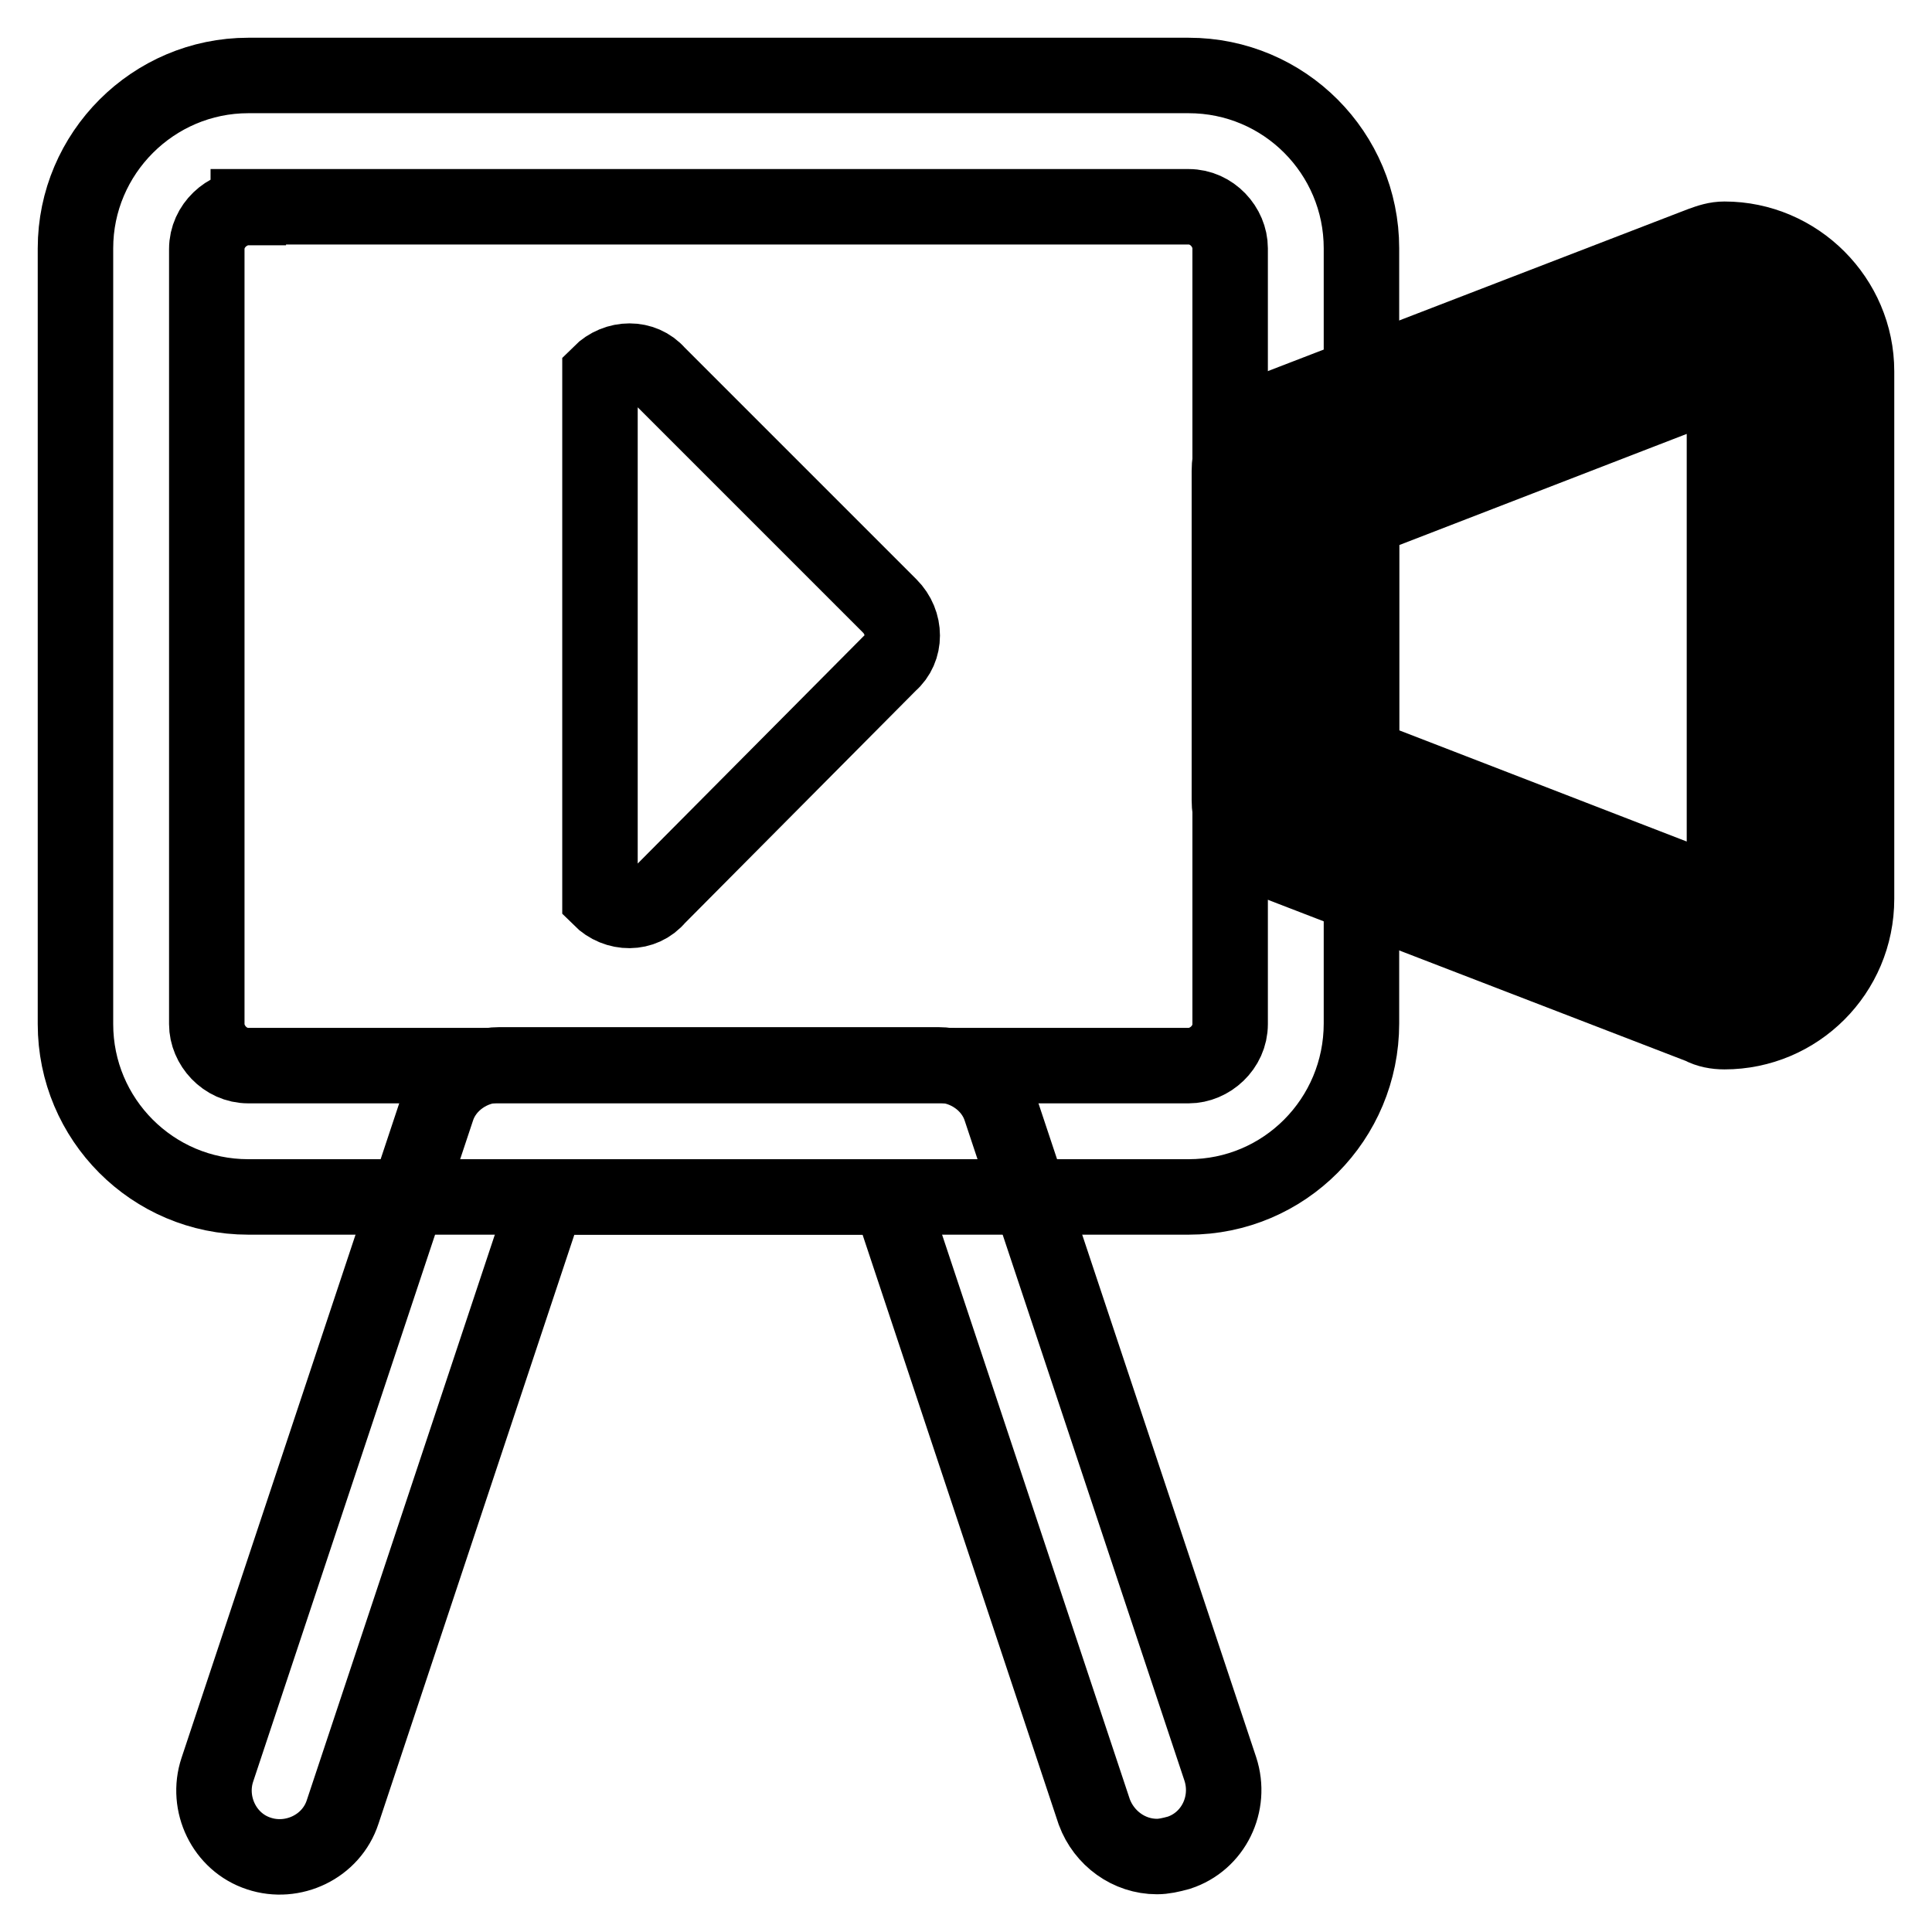
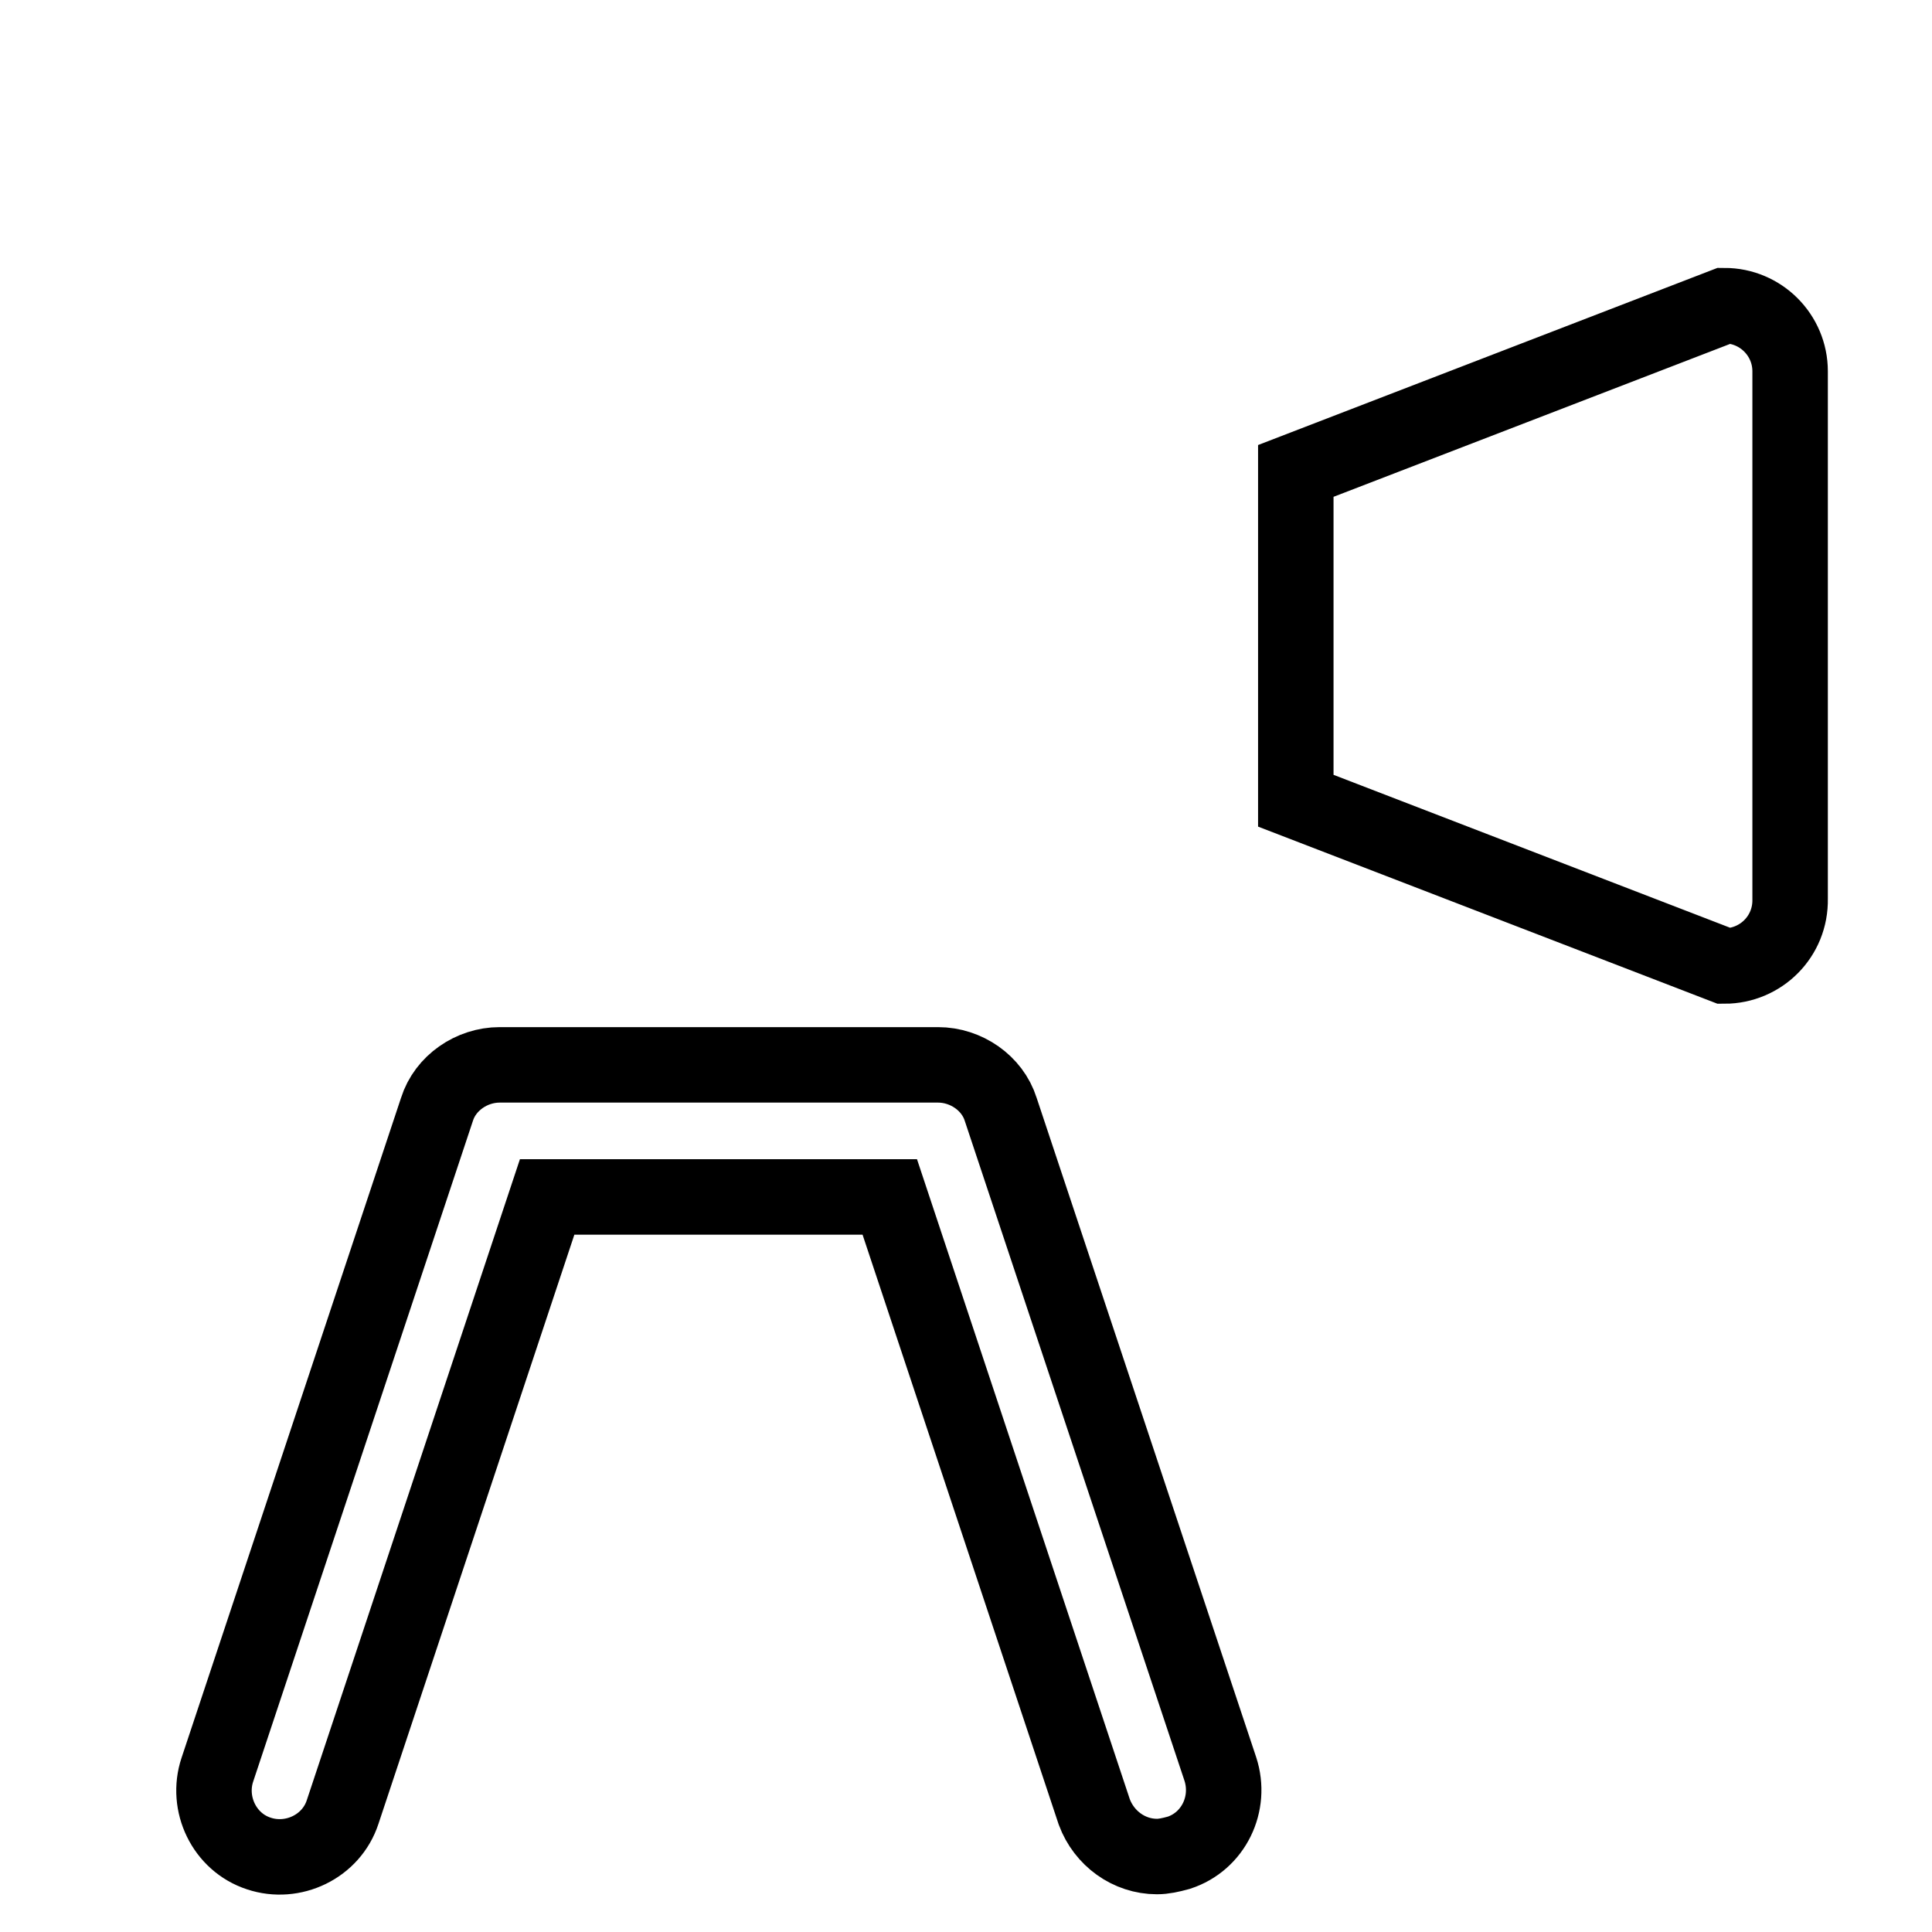
<svg xmlns="http://www.w3.org/2000/svg" version="1.1" x="0px" y="0px" viewBox="0 0 256 256" enable-background="new 0 0 256 256" xml:space="preserve">
  <g>
-     <path stroke-width="10" fill-opacity="0" stroke="#000000" d="M79.5,119V49.5c2.2-2.2,5.7-2.2,7.6,0l30.8,30.8c2.2,2.2,2.2,5.7,0,7.6l-30.8,31 C85.2,121.2,81.7,121.2,79.5,119z" />
-     <path stroke-width="10" fill-opacity="0" stroke="#000000" d="M157.5,158.6H32.9c-12.7,0-22.9-10.3-22.9-22.9V32.9C10,20.3,20.3,10,32.9,10h124.6 c12.7,0,22.9,10.3,22.9,22.9v102.7C180.4,148.3,170.2,158.6,157.5,158.6z M32.9,27.5c-2.8,0-5.5,2.4-5.5,5.5v102.7 c0,2.8,2.4,5.5,5.5,5.5h124.6c2.8,0,5.5-2.4,5.5-5.5V32.9c0-2.8-2.4-5.5-5.5-5.5H32.9z" />
    <path stroke-width="10" fill-opacity="0" stroke="#000000" d="M228.5,128l-56.8-21.9V62.4l56.8-21.9c4.8,0,8.7,3.9,8.7,8.7v69.9C237.3,124.1,233.3,128,228.5,128z" />
-     <path stroke-width="10" fill-opacity="0" stroke="#000000" d="M228.5,136.7c-1.1,0-2.2-0.2-3.1-0.7l-56.8-21.9c-3.5-1.3-5.7-4.4-5.7-8.1V62.4c0-3.7,2.2-6.8,5.7-8.1 l56.8-21.9c1.1-0.4,2-0.7,3.1-0.7c9.6,0,17.5,7.9,17.5,17.5v69.9C246,128.9,238.1,136.7,228.5,136.7z M180.4,100.2l48.1,18.6V50.2 l-48.1,18.6V100.2z" />
    <path stroke-width="10" fill-opacity="0" stroke="#000000" d="M153.3,246c-3.7,0-7-2.4-8.3-5.9l-27.1-81.5H72.5l-27.1,81.5c-1.5,4.6-6.6,7-11.1,5.5 c-4.6-1.5-7-6.6-5.5-11.1L57.9,147c1.1-3.5,4.6-5.9,8.3-5.9h58.1c3.7,0,7.2,2.4,8.3,5.9l29.1,87.4c1.5,4.6-0.9,9.6-5.5,11.1 C155.1,245.8,154.2,246,153.3,246L153.3,246z" />
  </g>
</svg>